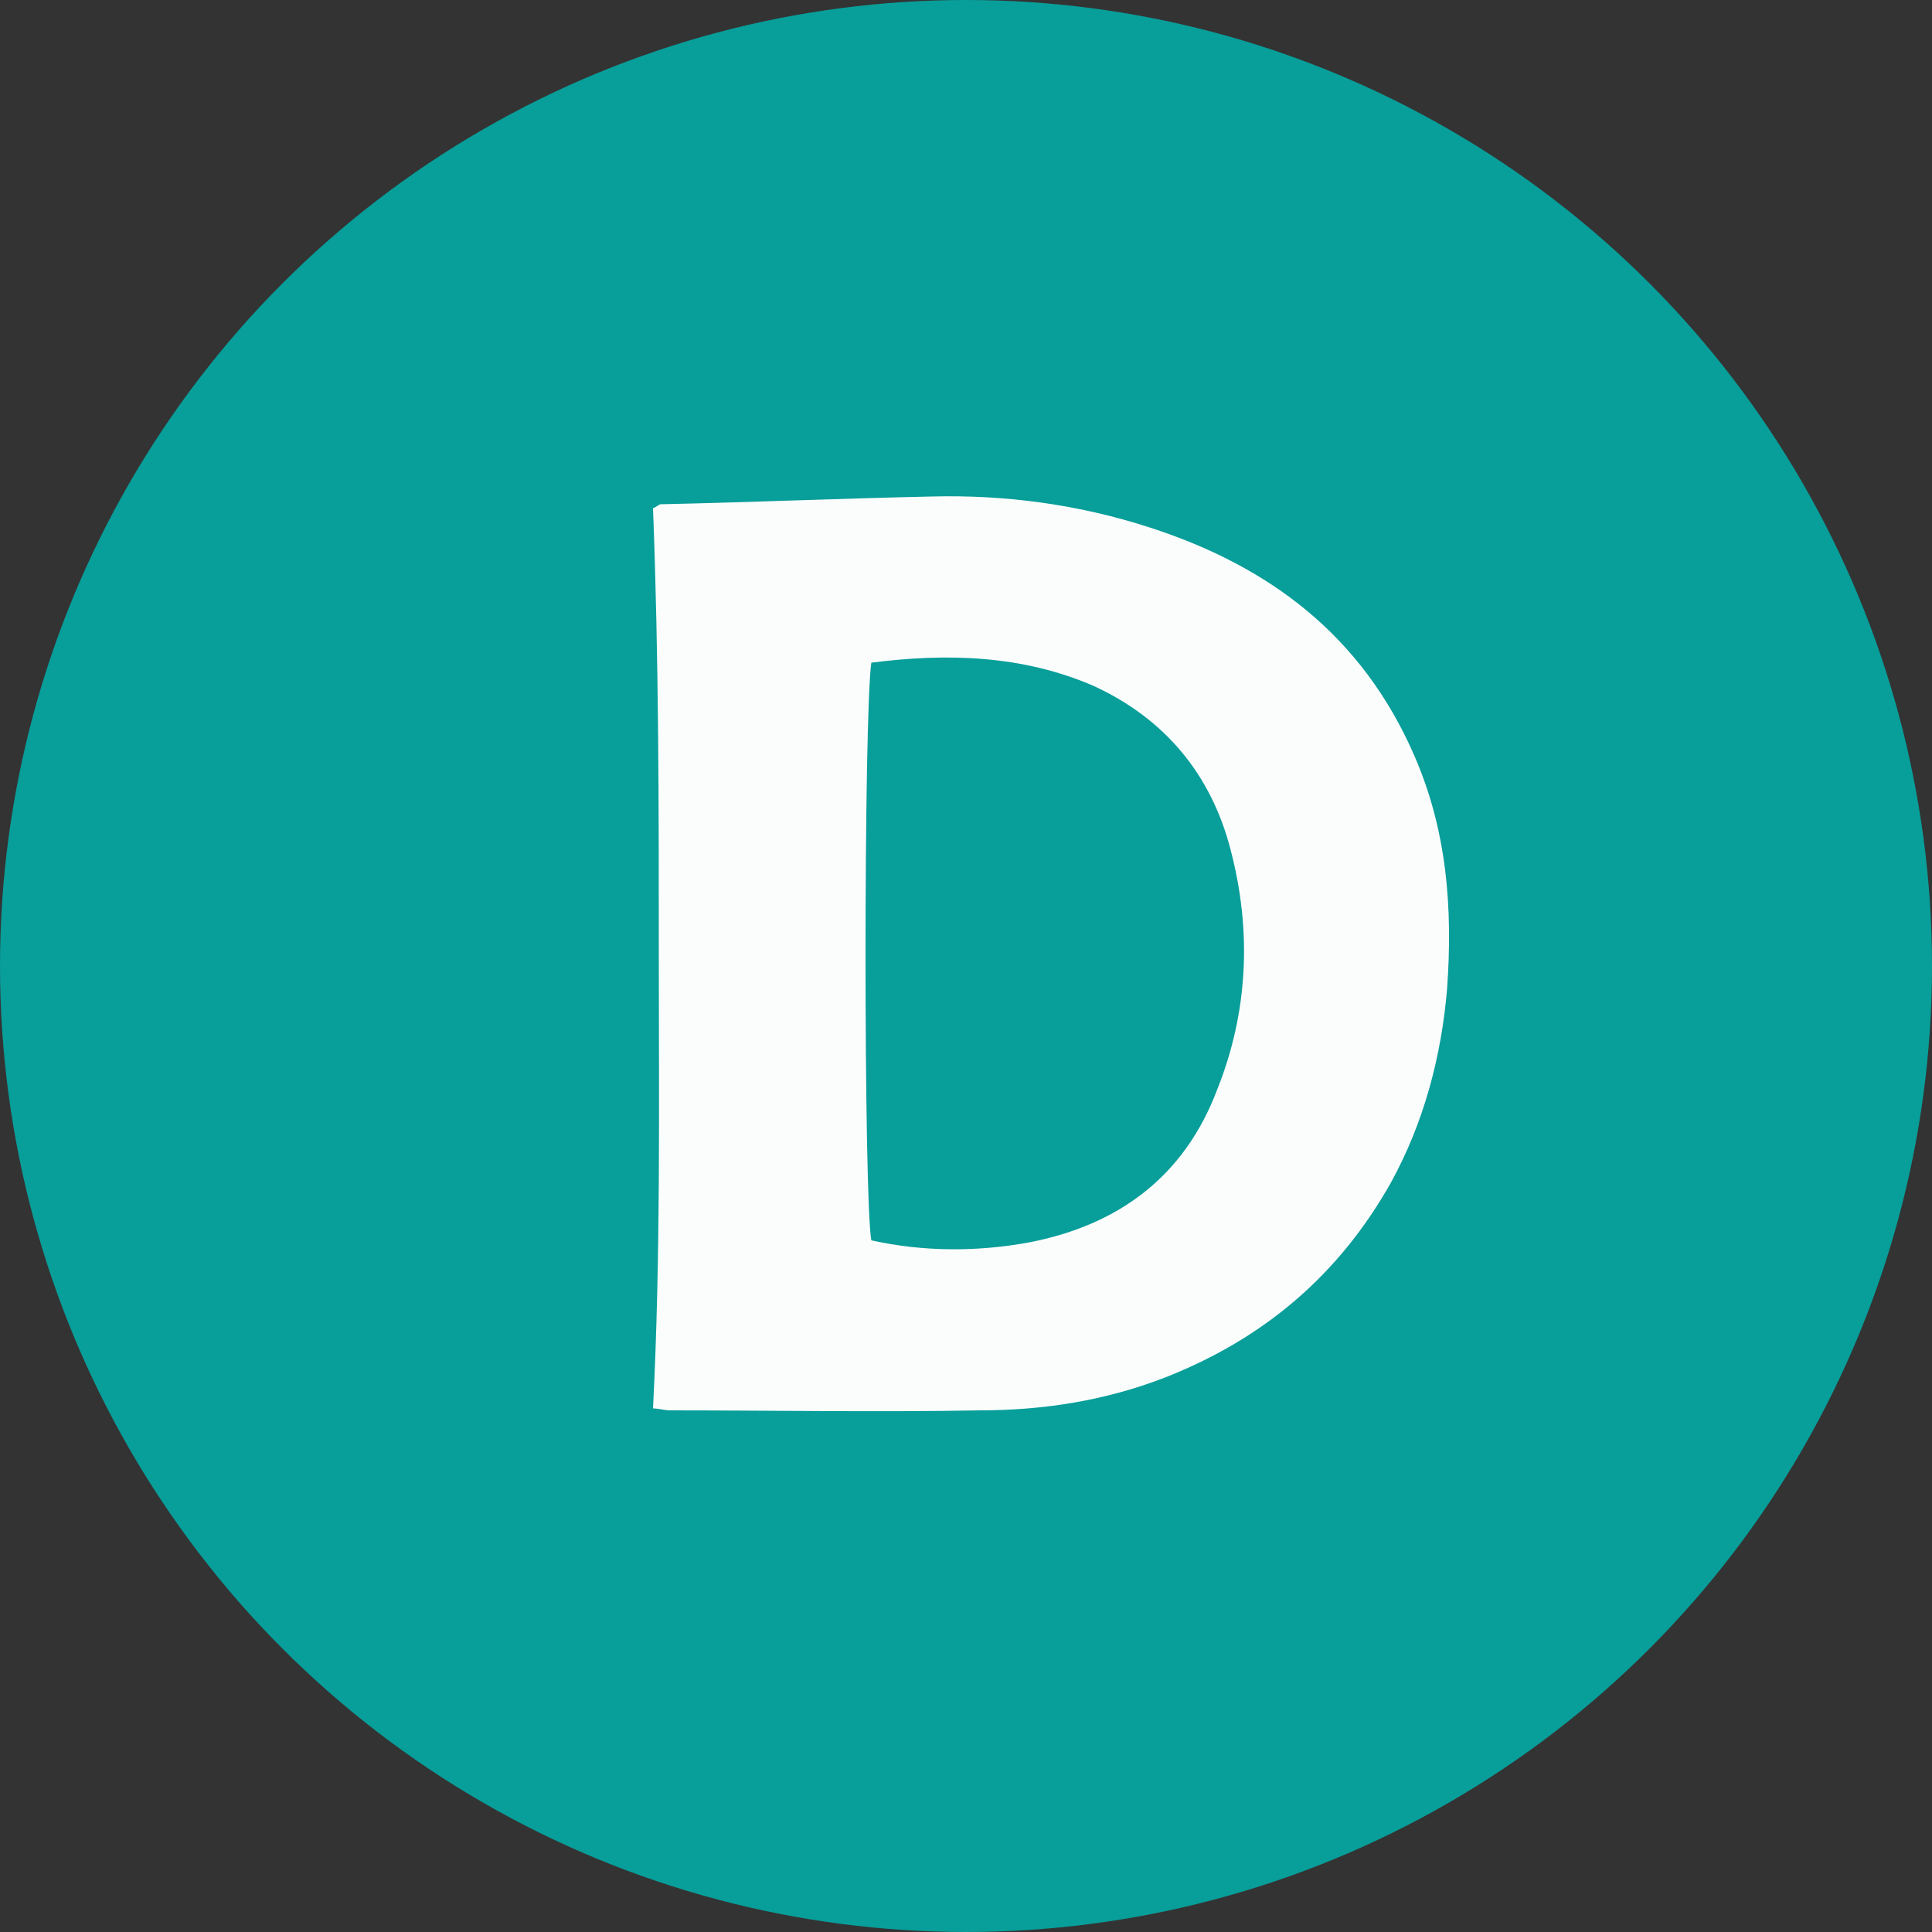
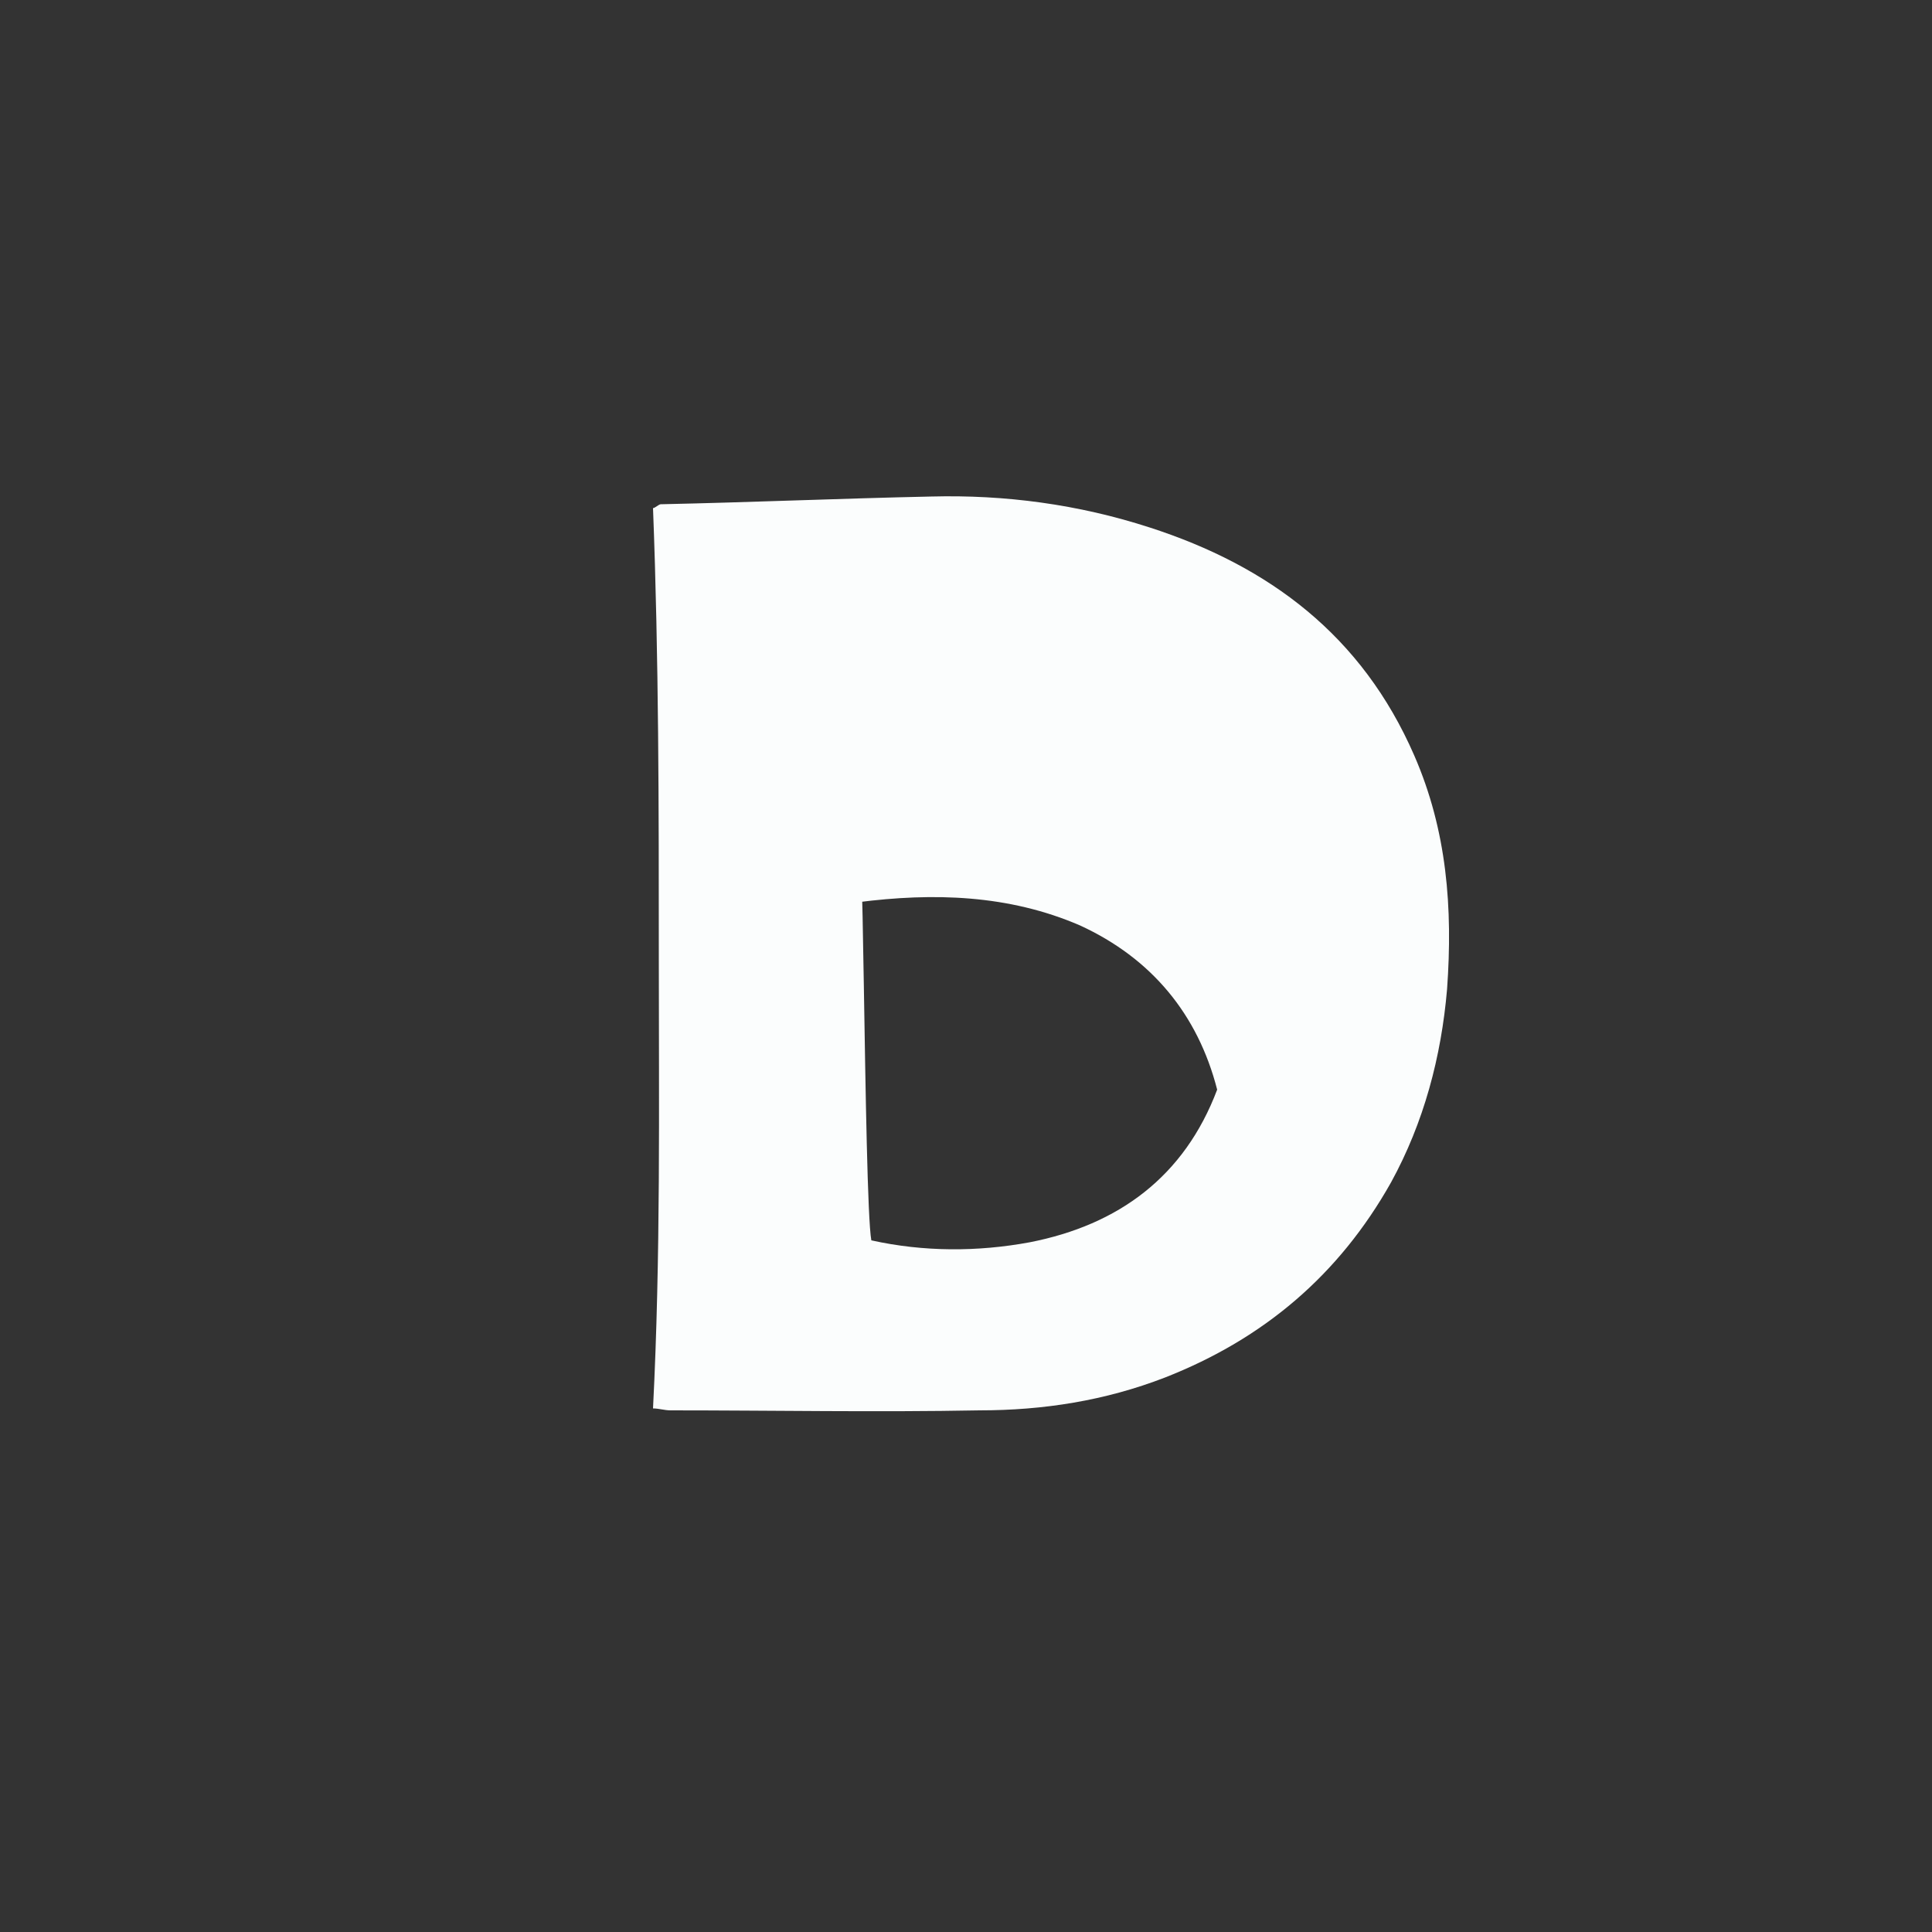
<svg xmlns="http://www.w3.org/2000/svg" version="1.1" id="Layer_1" x="0px" y="0px" width="100px" height="100px" viewBox="0 0 100 100" style="enable-background:new 0 0 100 100;" xml:space="preserve">
  <rect x="0" y="0" width="100" height="100" fill="#333333" stroke="none" />
  <style type="text/css">
	.st0{fill:#089E9A;}
	.st1{fill:#FBFDFD;}
</style>
  <g id="Layer_2_1_">
-     <circle class="st0" cx="50" cy="50" r="50" />
-   </g>
+     </g>
  <g id="Layer_1_1_">
-     <path class="st1" d="M33.8,72.9c0.4-7.9,0.3-15.7,0.3-23.4c0-7.7,0-15.4-0.3-23.2c0.1,0,0.3-0.2,0.4-0.2c4.7-0.1,9.3-0.3,14-0.4   c3.8-0.1,7.6,0.4,11.3,1.6c6.2,2,11,5.6,13.7,11.8c1.7,3.9,2,7.9,1.7,12.1c-0.3,3.5-1.2,6.9-2.9,10c-2.7,4.8-6.6,8.1-11.7,10.1   c-3.1,1.2-6.3,1.7-9.6,1.7c-5.3,0.1-10.7,0-16,0C34.4,73,34.1,72.9,33.8,72.9z M45.1,64.2c2.7,0.6,5.5,0.6,8.2,0.1   c4.6-0.9,8-3.4,9.7-7.9c1.6-4,1.8-8.2,0.7-12.4c-1-3.9-3.4-6.8-7.1-8.5c-3.7-1.6-7.6-1.7-11.5-1.2C44.7,37.1,44.7,62,45.1,64.2z" />
+     <path class="st1" d="M33.8,72.9c0.4-7.9,0.3-15.7,0.3-23.4c0-7.7,0-15.4-0.3-23.2c0.1,0,0.3-0.2,0.4-0.2c4.7-0.1,9.3-0.3,14-0.4   c3.8-0.1,7.6,0.4,11.3,1.6c6.2,2,11,5.6,13.7,11.8c1.7,3.9,2,7.9,1.7,12.1c-0.3,3.5-1.2,6.9-2.9,10c-2.7,4.8-6.6,8.1-11.7,10.1   c-3.1,1.2-6.3,1.7-9.6,1.7c-5.3,0.1-10.7,0-16,0C34.4,73,34.1,72.9,33.8,72.9z M45.1,64.2c2.7,0.6,5.5,0.6,8.2,0.1   c4.6-0.9,8-3.4,9.7-7.9c-1-3.9-3.4-6.8-7.1-8.5c-3.7-1.6-7.6-1.7-11.5-1.2C44.7,37.1,44.7,62,45.1,64.2z" />
  </g>
</svg>